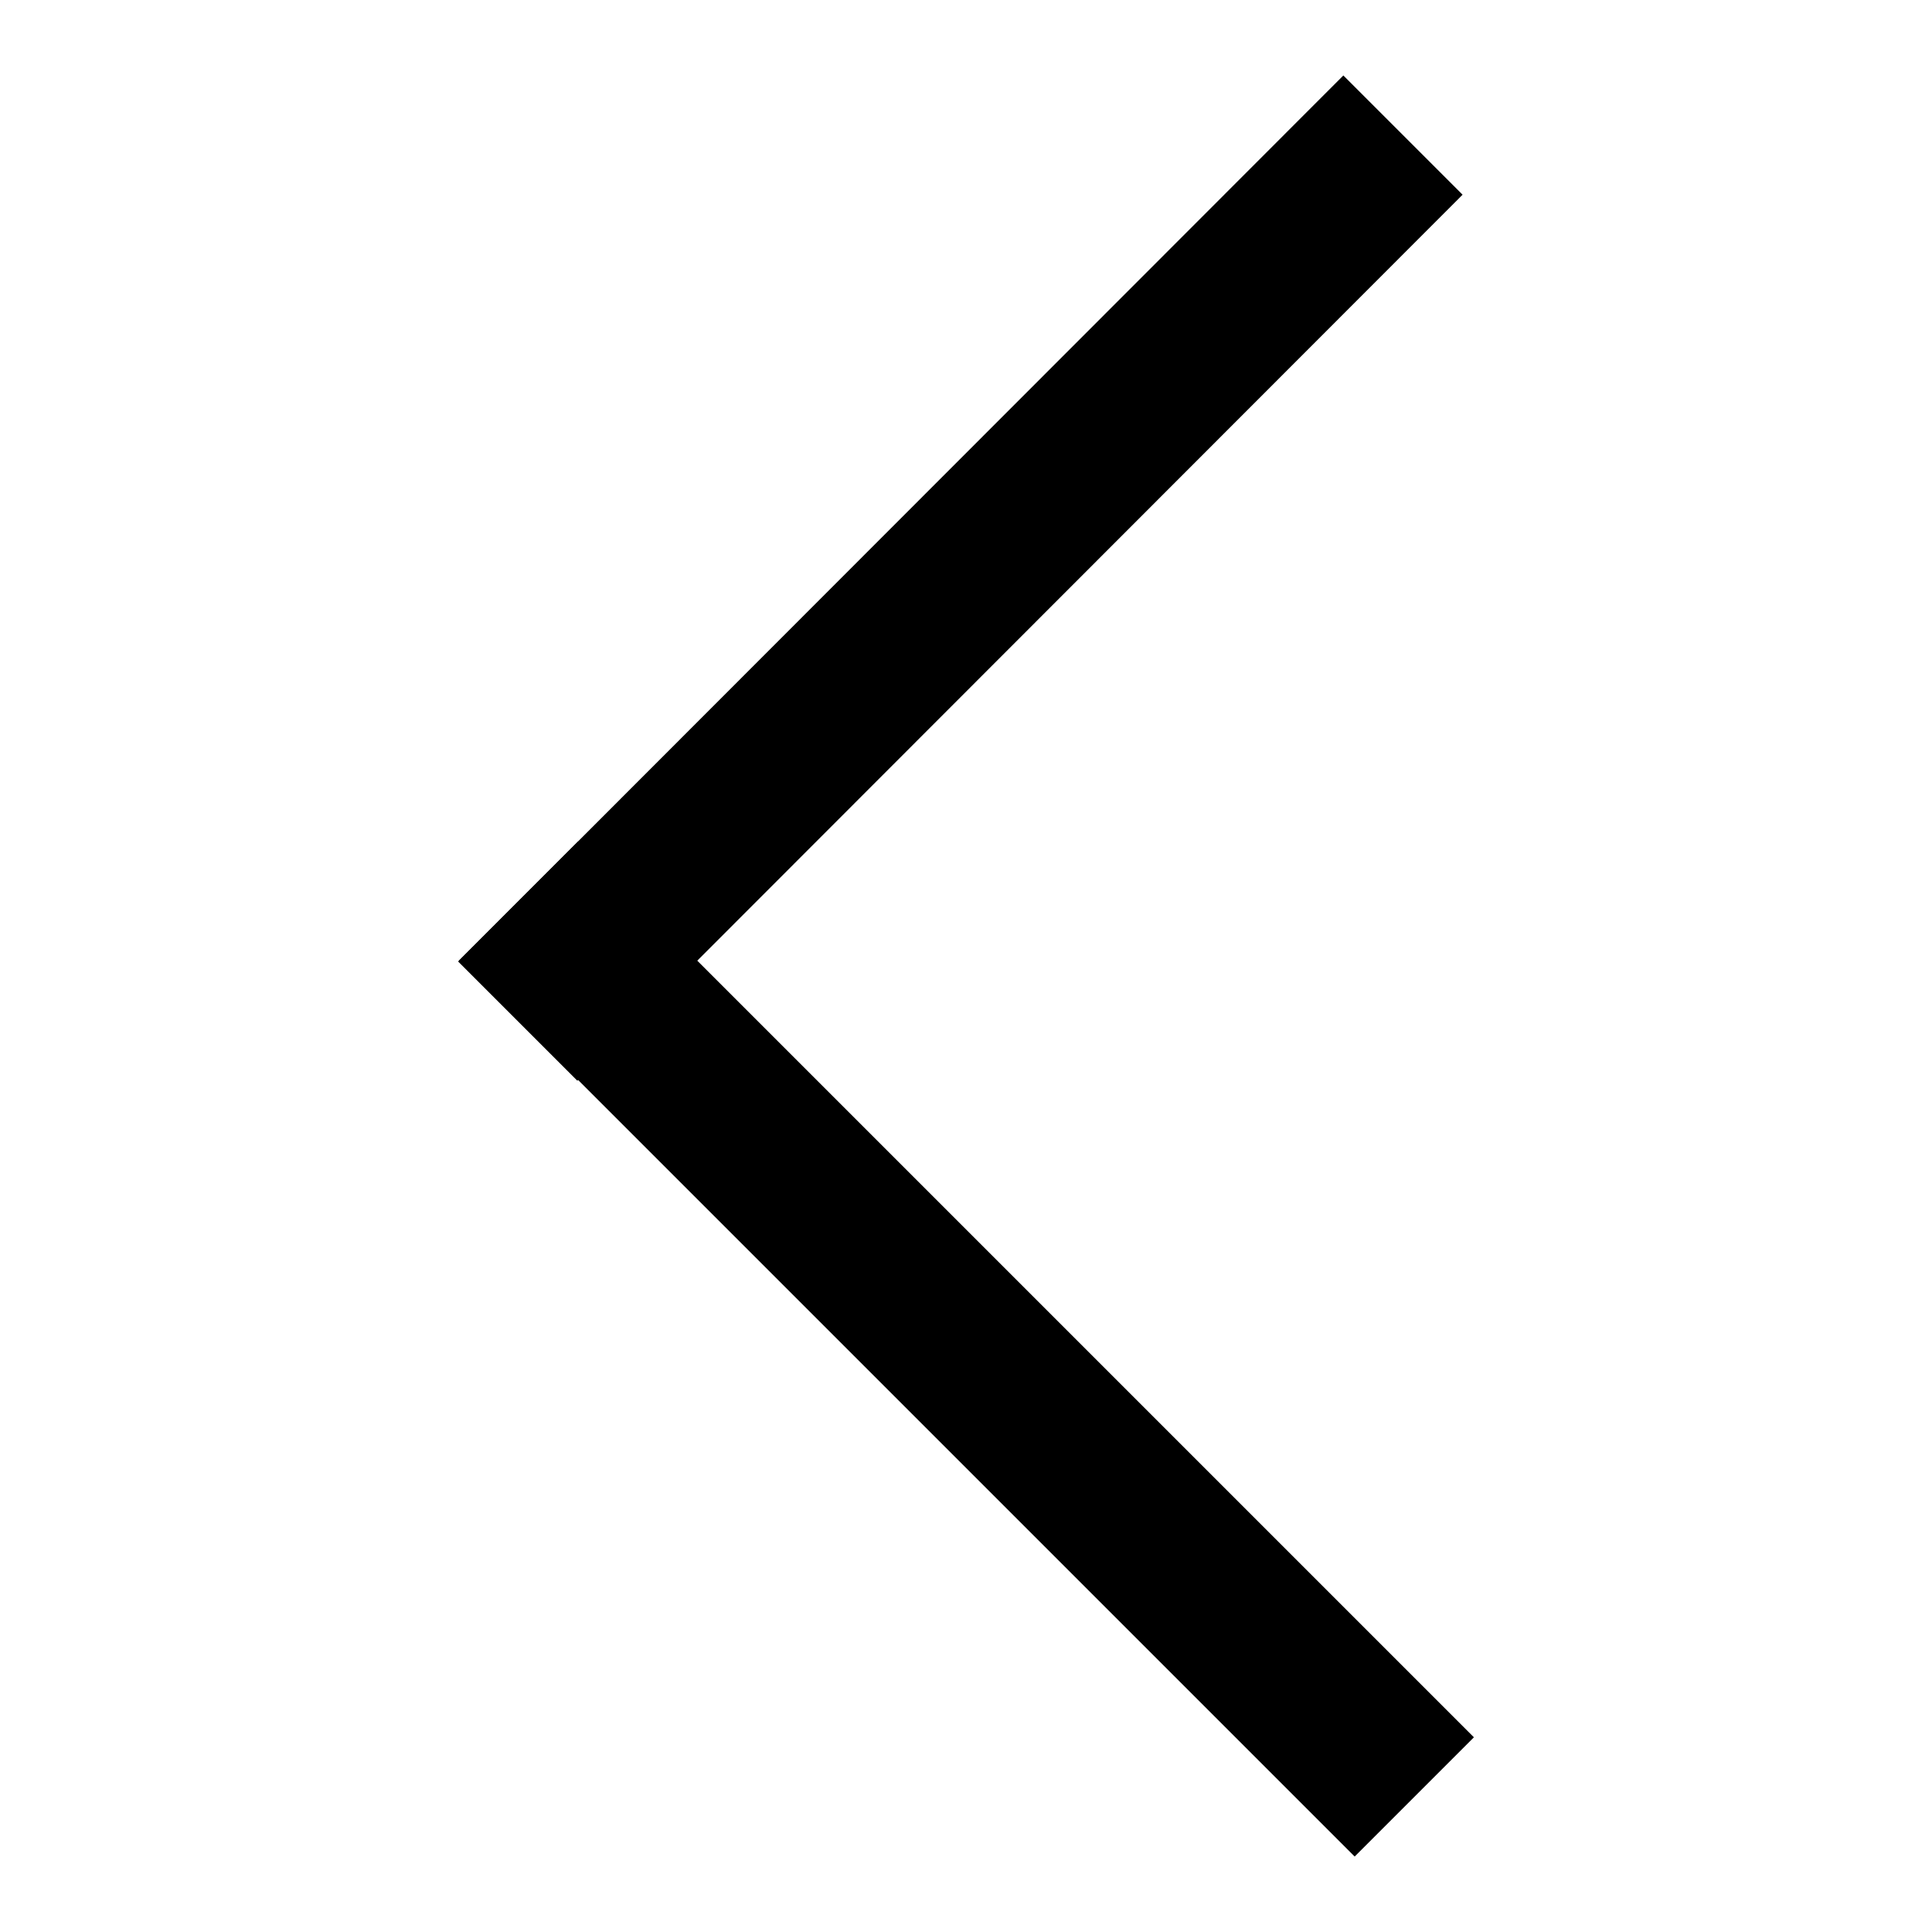
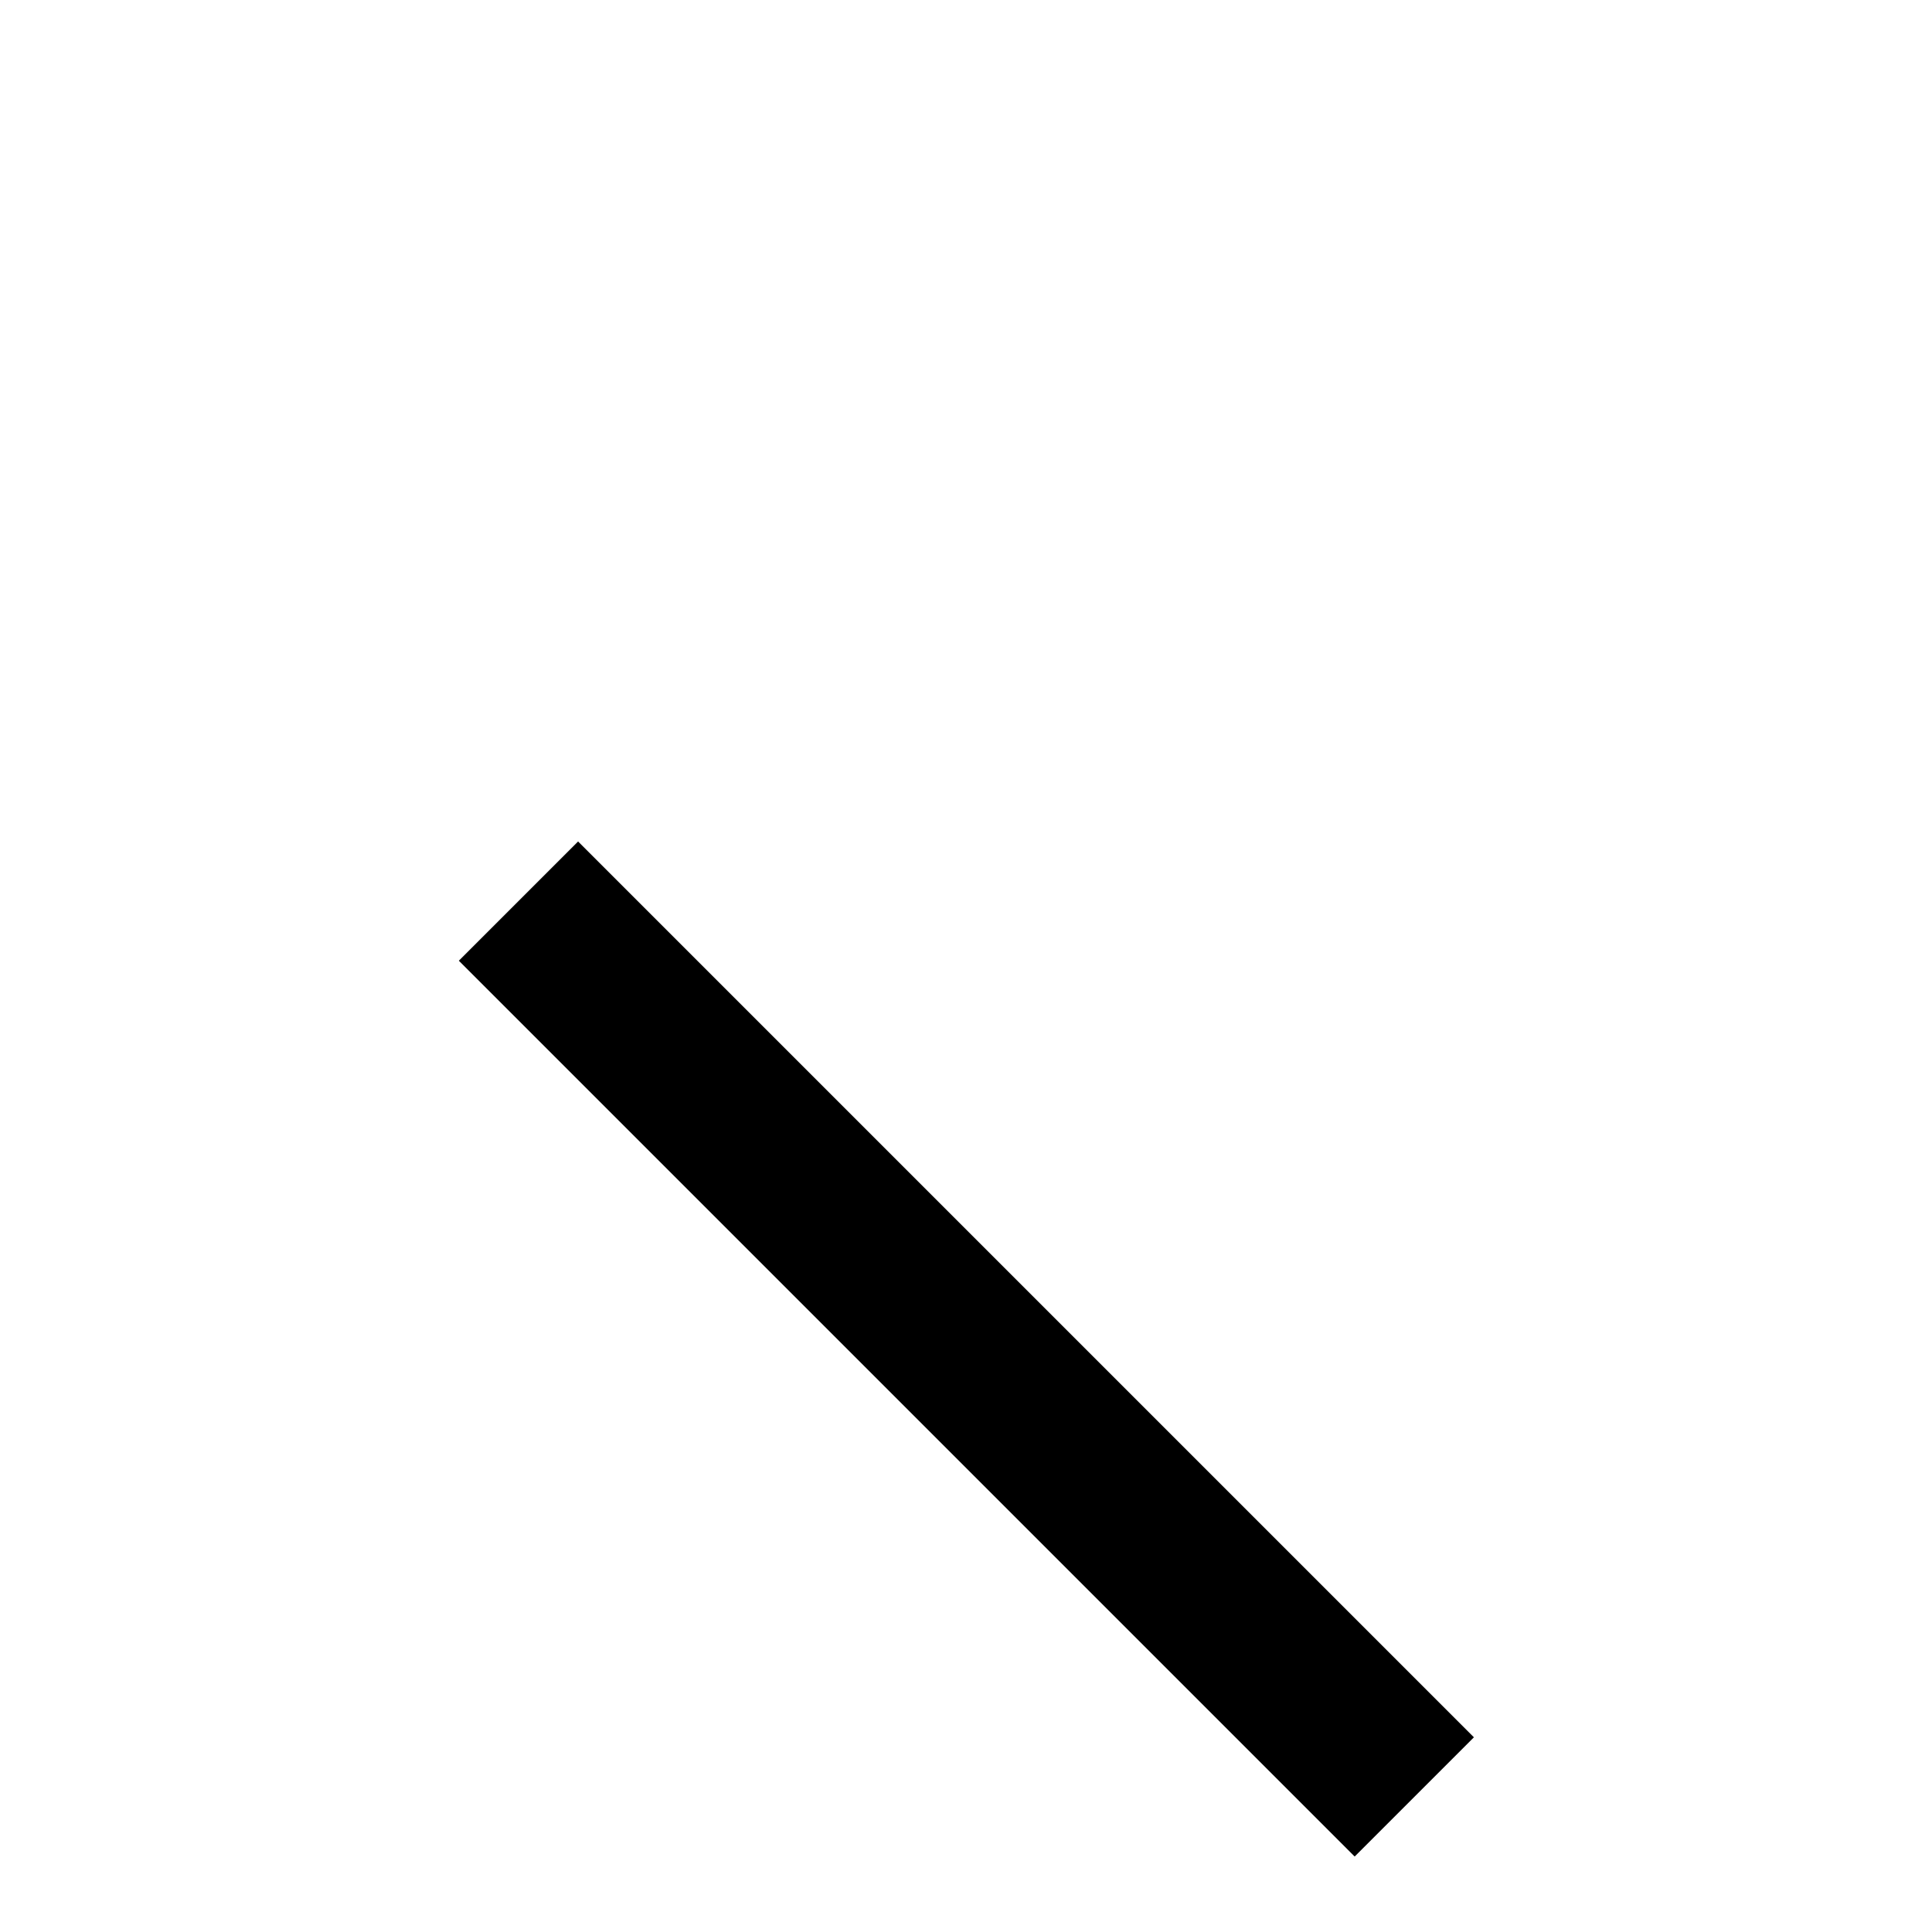
<svg xmlns="http://www.w3.org/2000/svg" version="1.1" x="0px" y="0px" viewBox="0 0 256 256" enable-background="new 0 0 256 256" xml:space="preserve">
  <g>
-     <path fill="#000000" d="M60.7,127.4L178,10l15.8,15.8L76.5,143.2L60.7,127.4z" />
-     <path fill="#000000" d="M76.6,111.5l118.7,118.7L179.5,246L60.8,127.3L76.6,111.5z" />
+     <path fill="#000000" d="M76.6,111.5l118.7,118.7L179.5,246L60.8,127.3z" />
  </g>
</svg>